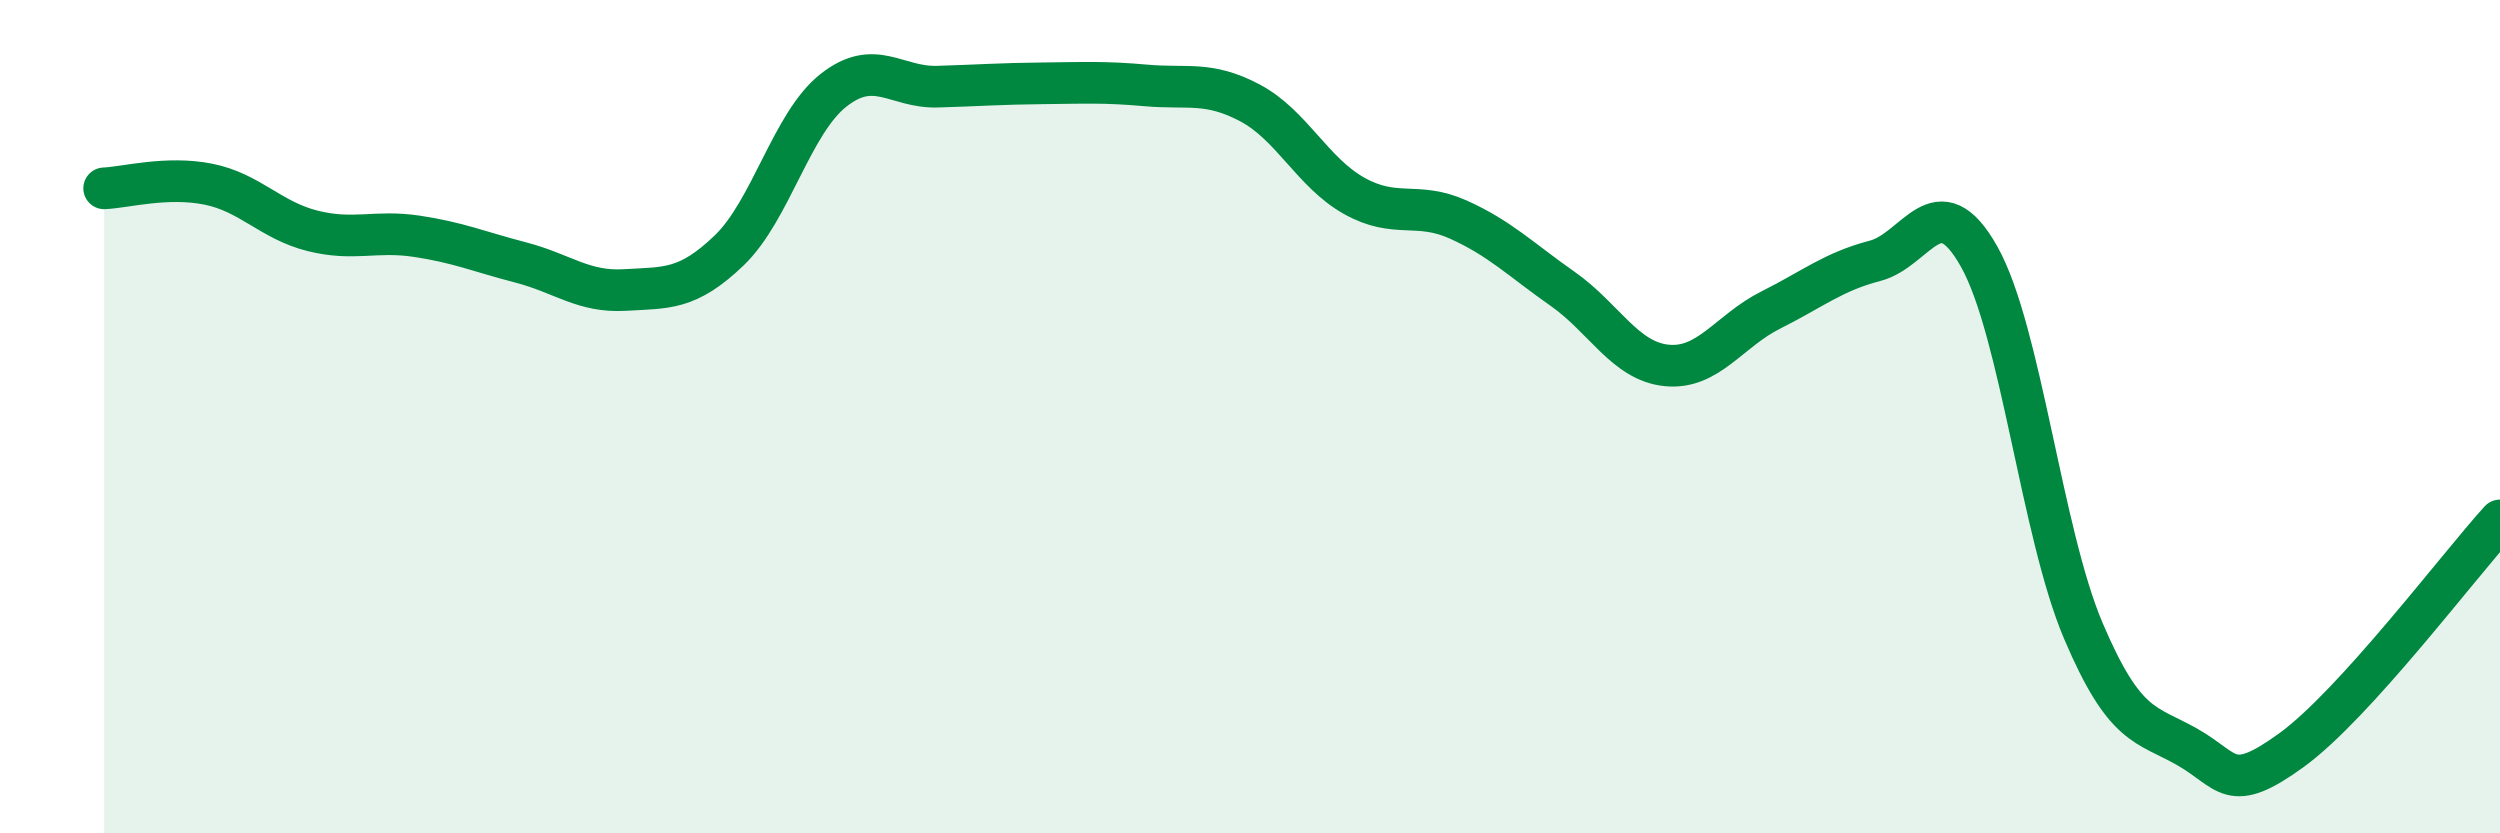
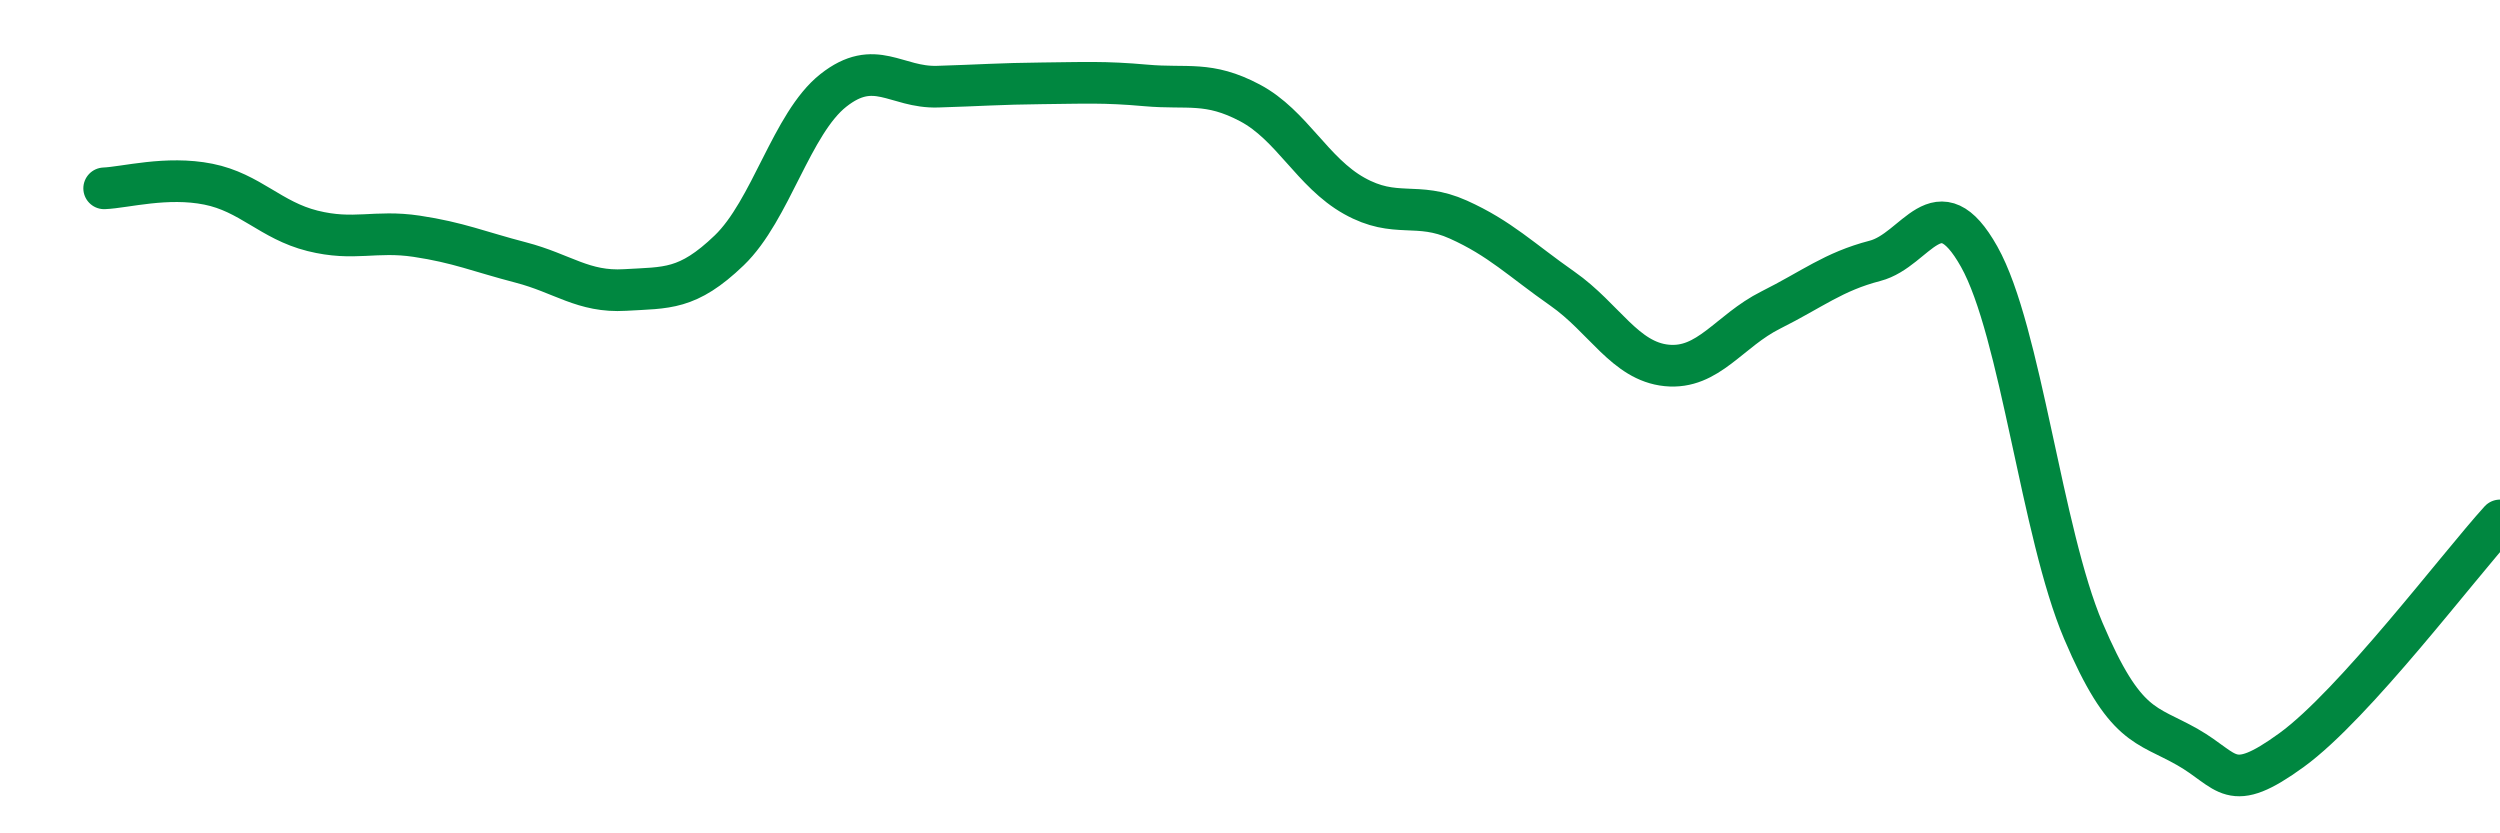
<svg xmlns="http://www.w3.org/2000/svg" width="60" height="20" viewBox="0 0 60 20">
-   <path d="M 2.5,4.52 C 3,4.5 4,4.22 5,4.42 C 6,4.62 6.5,5.29 7.5,5.54 C 8.5,5.79 9,5.52 10,5.67 C 11,5.82 11.5,6.04 12.5,6.3 C 13.5,6.56 14,7.02 15,6.96 C 16,6.9 16.5,6.97 17.5,6.01 C 18.5,5.05 19,2.96 20,2.17 C 21,1.38 21.5,2.11 22.5,2.08 C 23.5,2.05 24,2.01 25,2 C 26,1.99 26.5,1.96 27.5,2.05 C 28.5,2.14 29,1.94 30,2.47 C 31,3 31.5,4.14 32.5,4.7 C 33.5,5.26 34,4.82 35,5.27 C 36,5.72 36.5,6.23 37.5,6.93 C 38.5,7.63 39,8.67 40,8.77 C 41,8.87 41.5,7.94 42.5,7.44 C 43.5,6.94 44,6.52 45,6.26 C 46,6 46.5,4.38 47.5,6.16 C 48.5,7.94 49,12.79 50,15.14 C 51,17.49 51.5,17.36 52.5,17.93 C 53.5,18.5 53.5,19.09 55,18 C 56.5,16.91 59,13.59 60,12.49L60 20L2.5 20Z" fill="#008740" opacity="0.1" stroke-linecap="round" stroke-linejoin="round" />
  <path d="M 2.5,4.52 C 3,4.5 4,4.22 5,4.42 C 6,4.62 6.5,5.29 7.5,5.54 C 8.5,5.79 9,5.52 10,5.67 C 11,5.82 11.5,6.04 12.5,6.3 C 13.5,6.56 14,7.02 15,6.96 C 16,6.9 16.5,6.97 17.5,6.01 C 18.5,5.05 19,2.96 20,2.17 C 21,1.38 21.5,2.11 22.5,2.08 C 23.5,2.05 24,2.01 25,2 C 26,1.99 26.5,1.96 27.5,2.05 C 28.5,2.14 29,1.94 30,2.47 C 31,3 31.5,4.14 32.5,4.7 C 33.5,5.26 34,4.82 35,5.27 C 36,5.72 36.5,6.23 37.5,6.93 C 38.5,7.63 39,8.67 40,8.77 C 41,8.87 41.5,7.94 42.5,7.44 C 43.5,6.94 44,6.52 45,6.26 C 46,6 46.5,4.38 47.5,6.16 C 48.5,7.94 49,12.79 50,15.14 C 51,17.49 51.5,17.36 52.5,17.93 C 53.5,18.5 53.5,19.09 55,18 C 56.5,16.91 59,13.59 60,12.49" stroke="#008740" stroke-width="1" fill="none" stroke-linecap="round" stroke-linejoin="round" />
</svg>